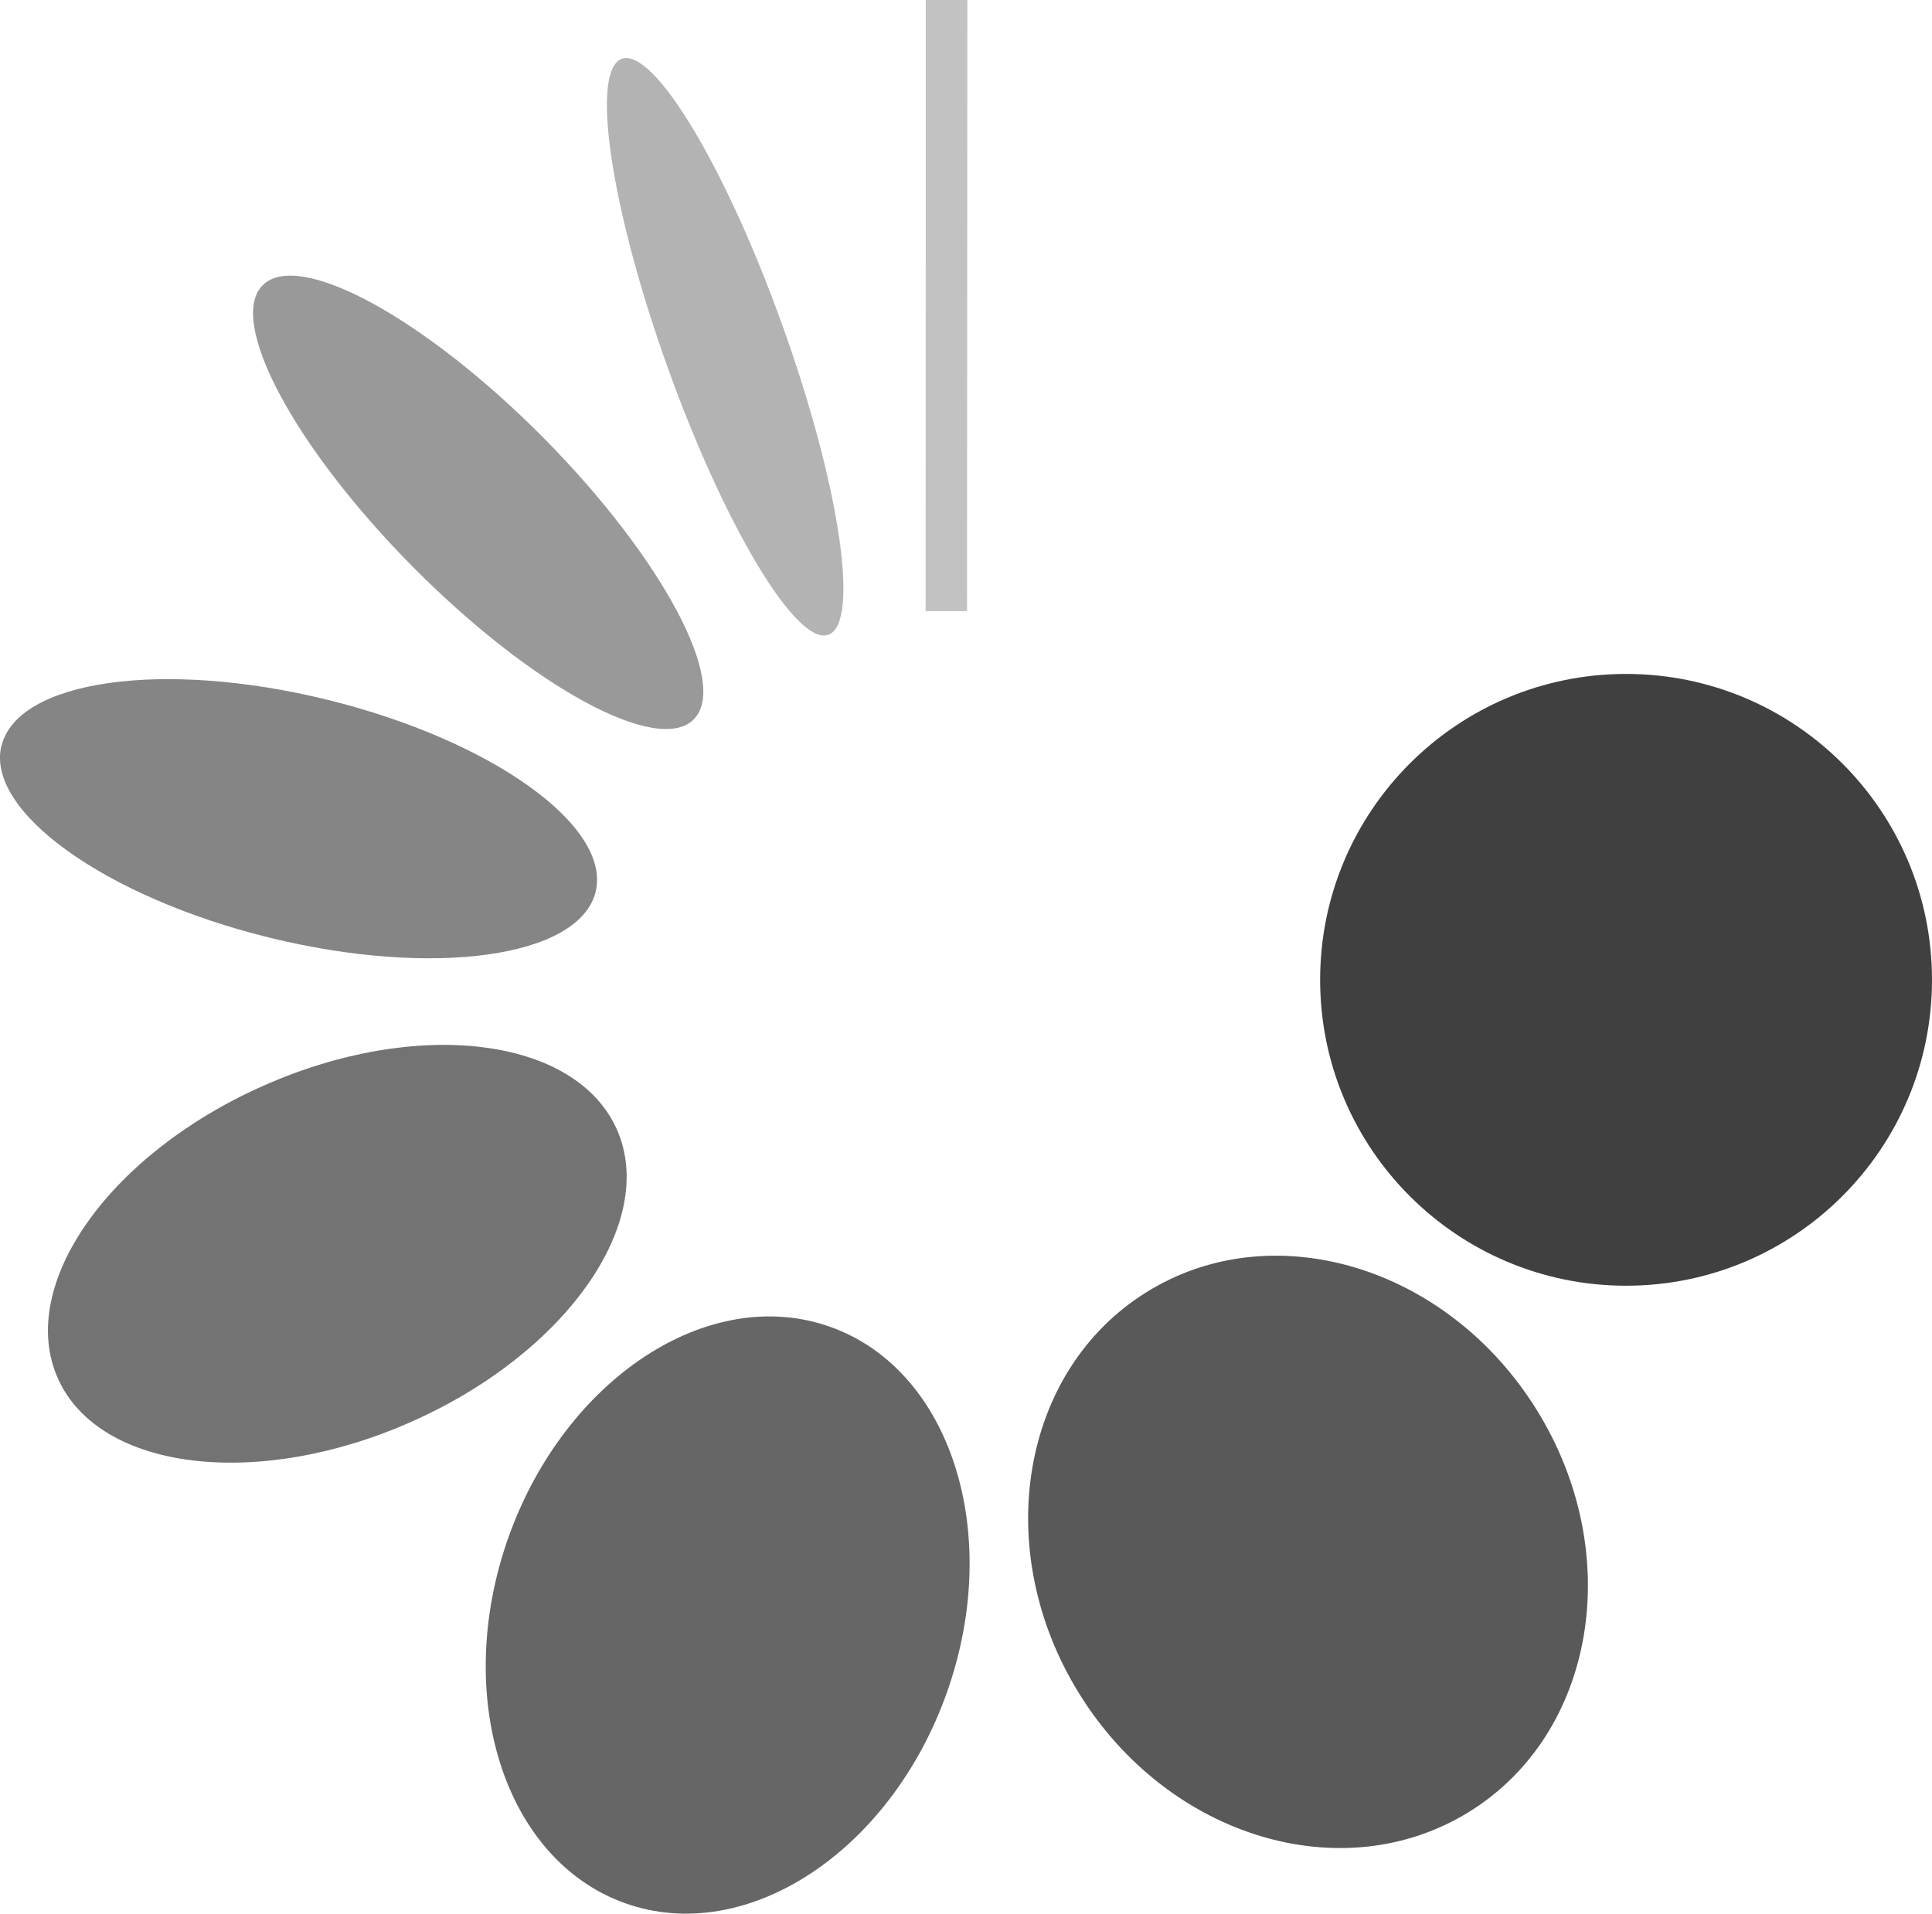
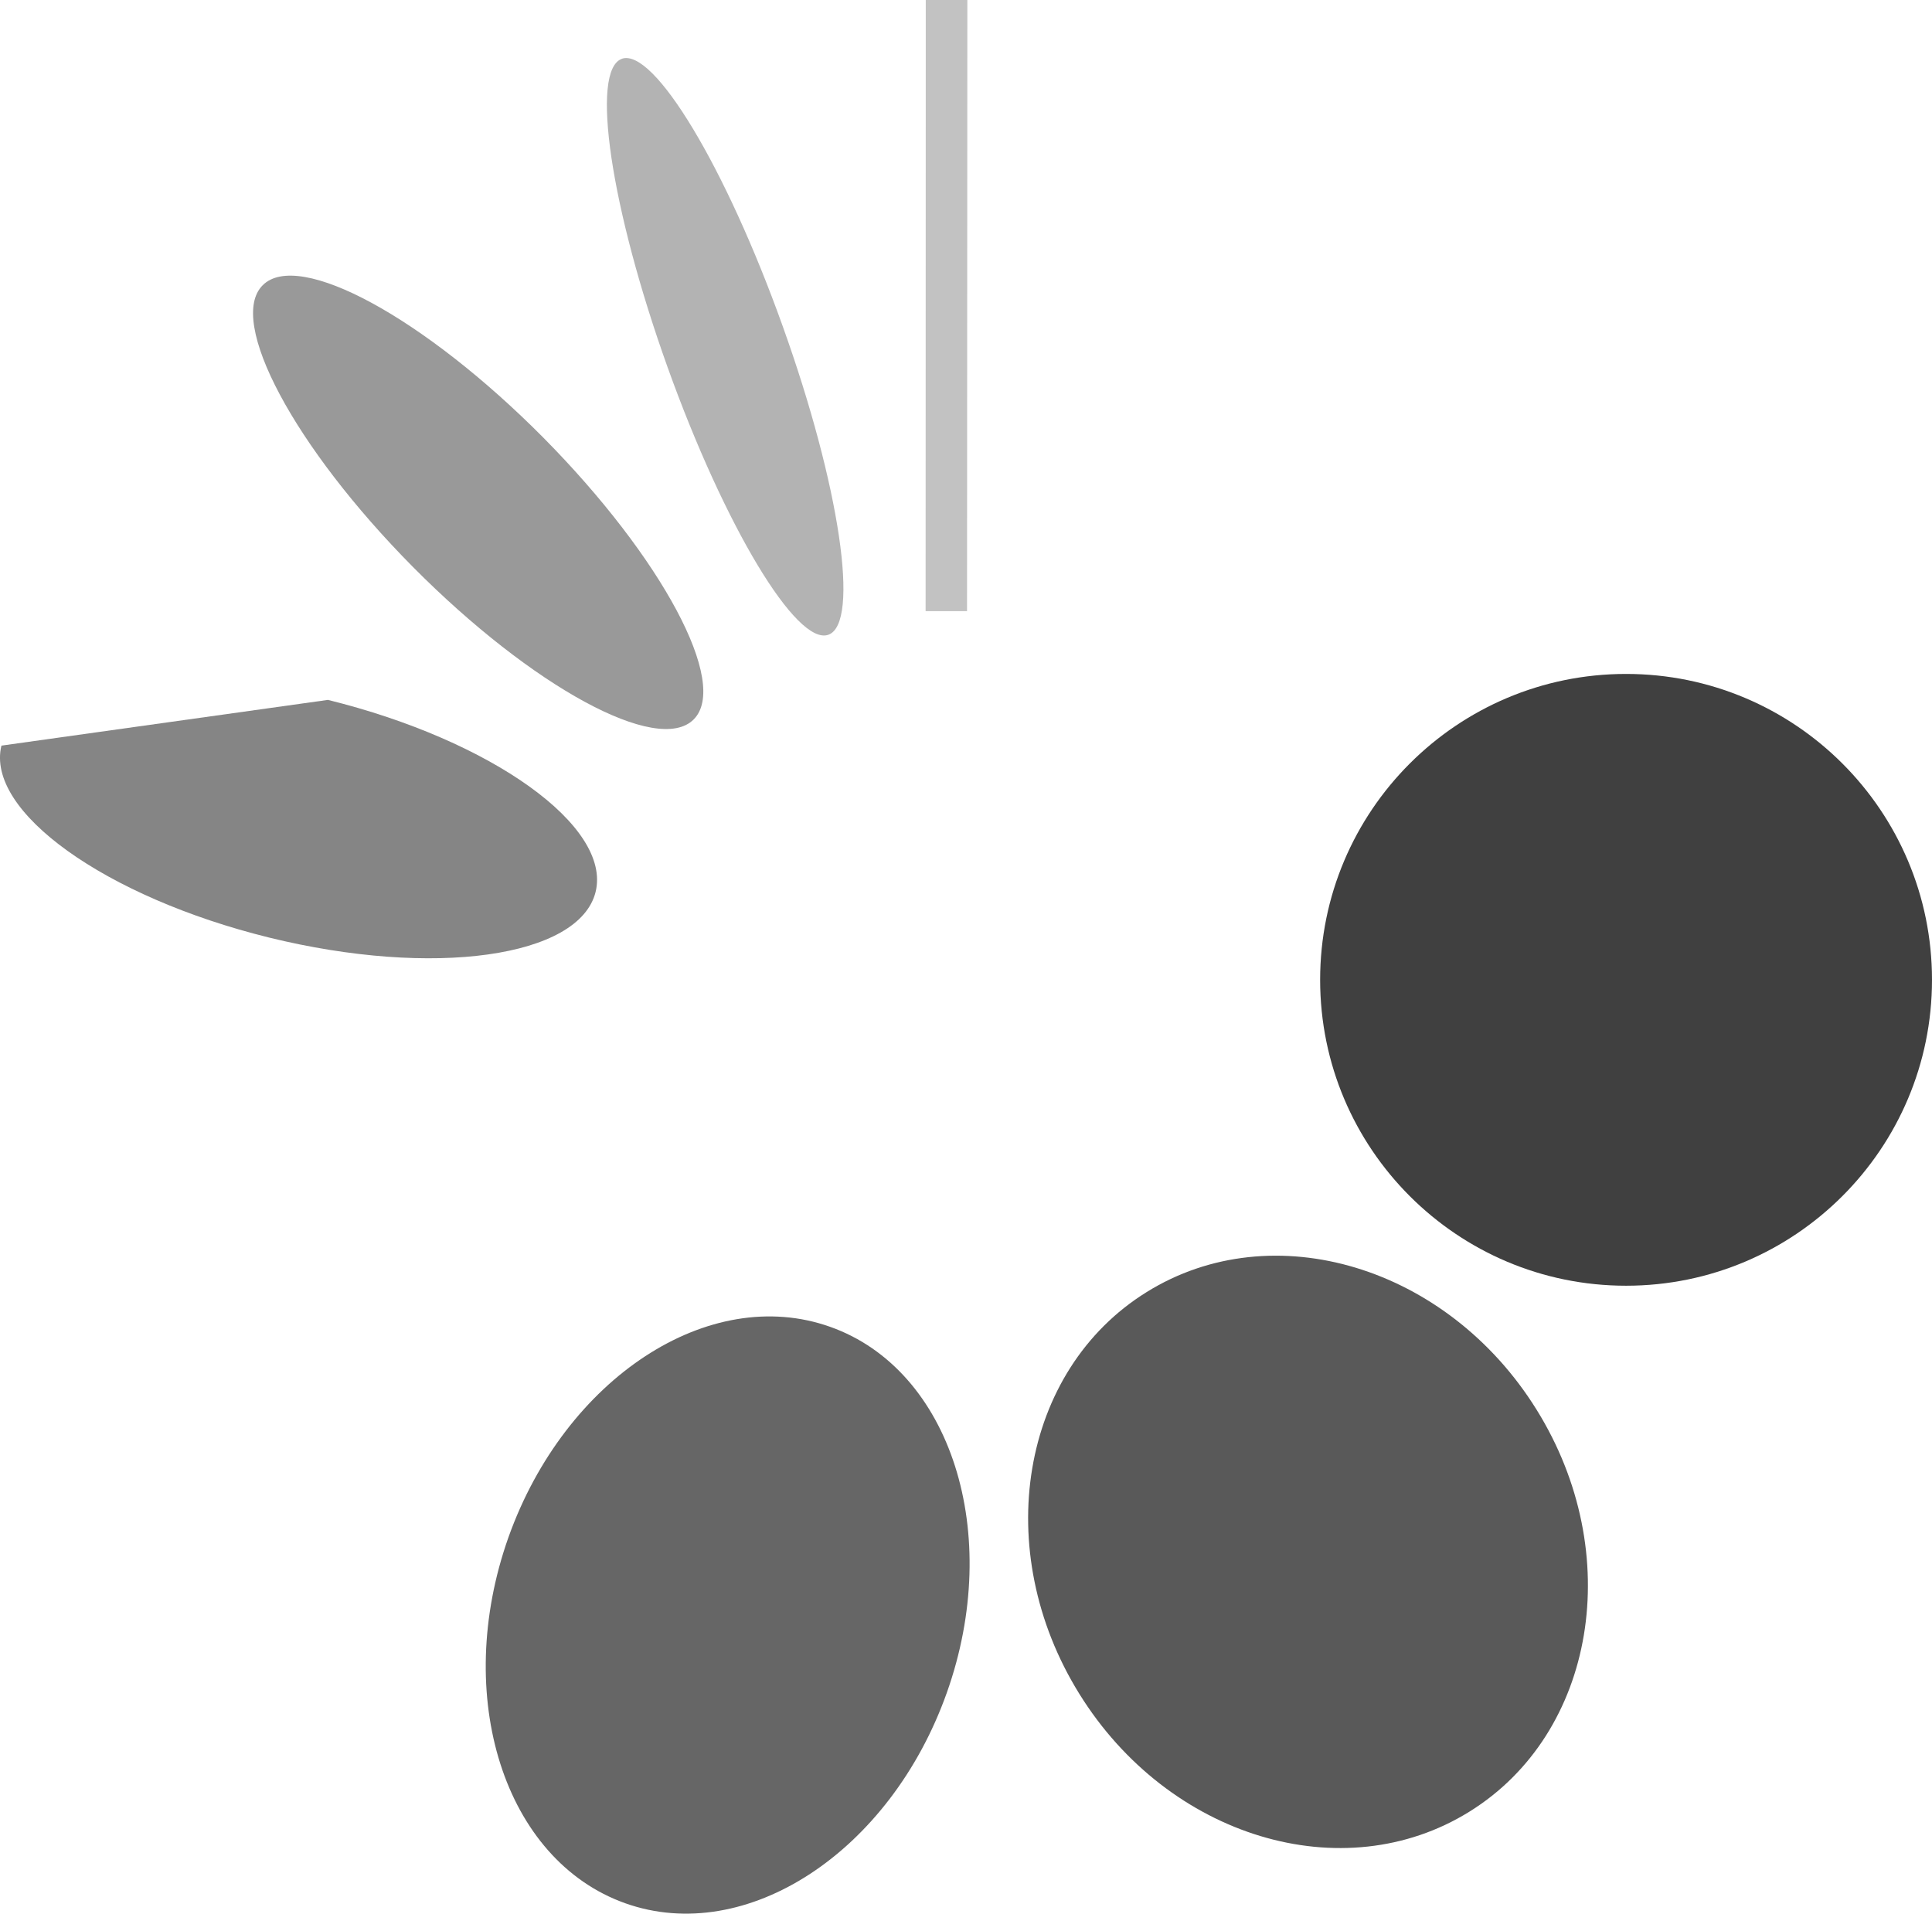
<svg xmlns="http://www.w3.org/2000/svg" data-bbox="-0.001 0 121.251 120.113" viewBox="0 0 121.25 120.12" data-type="tint">
  <g>
    <path d="M121.25 61.5c0-10.61-8.6-19.2-19.2-19.2s-19.2 8.6-19.2 19.2 8.6 19.2 19.2 19.2 19.2-8.6 19.2-19.2" fill="#404040" />
-     <path d="M3.63 86.51c2.58 5.81 12.53 7.03 22.23 2.71 9.69-4.31 15.43-12.52 12.85-18.34-2.6-5.81-12.54-7.03-22.23-2.71C6.79 72.48 1.04 80.69 3.63 86.51" fill="#737373" />
-     <path d="M.09 46.8C-.92 50.92 6.6 56.31 16.9 58.85c10.29 2.53 19.46 1.25 20.48-2.87 1.01-4.12-6.51-9.51-16.8-12.05C10.28 41.39 1.12 42.68.1 46.8" fill="#858585" />
+     <path d="M.09 46.8C-.92 50.92 6.6 56.31 16.9 58.85c10.29 2.53 19.46 1.25 20.48-2.87 1.01-4.12-6.51-9.51-16.8-12.05" fill="#858585" />
    <path d="M39.03 3.69c-2 .71-.71 9.38 2.87 19.37 3.58 9.98 8.1 17.5 10.09 16.78 2-.72.71-9.39-2.87-19.37-3.57-9.98-8.09-17.49-10.1-16.78" fill="#b3b3b3" />
    <path d="M92.22 113.71c7.93-4.92 9.81-16.22 4.22-25.22-5.59-9.01-16.56-12.32-24.48-7.39-7.93 4.92-9.81 16.22-4.22 25.22 5.59 9.01 16.55 12.32 24.48 7.39" fill="#595959" />
    <path d="M39.24 119.46c7.59 2.7 16.63-3.22 20.18-13.21s.27-20.28-7.32-22.97c-7.59-2.7-16.63 3.22-20.19 13.21-3.54 9.99-.26 20.27 7.33 22.97" fill="#666666" />
    <path fill="#c2c2c2" d="m58.1 0-.01 38.36h2.6L60.71 0" />
    <path d="M16.49 17.9c-2.26 2.24 1.97 10.16 9.43 17.69 7.47 7.53 15.36 11.82 17.61 9.57 2.26-2.24-1.97-10.15-9.43-17.69-7.47-7.53-15.36-11.82-17.61-9.57" fill="#999999" />
  </g>
</svg>